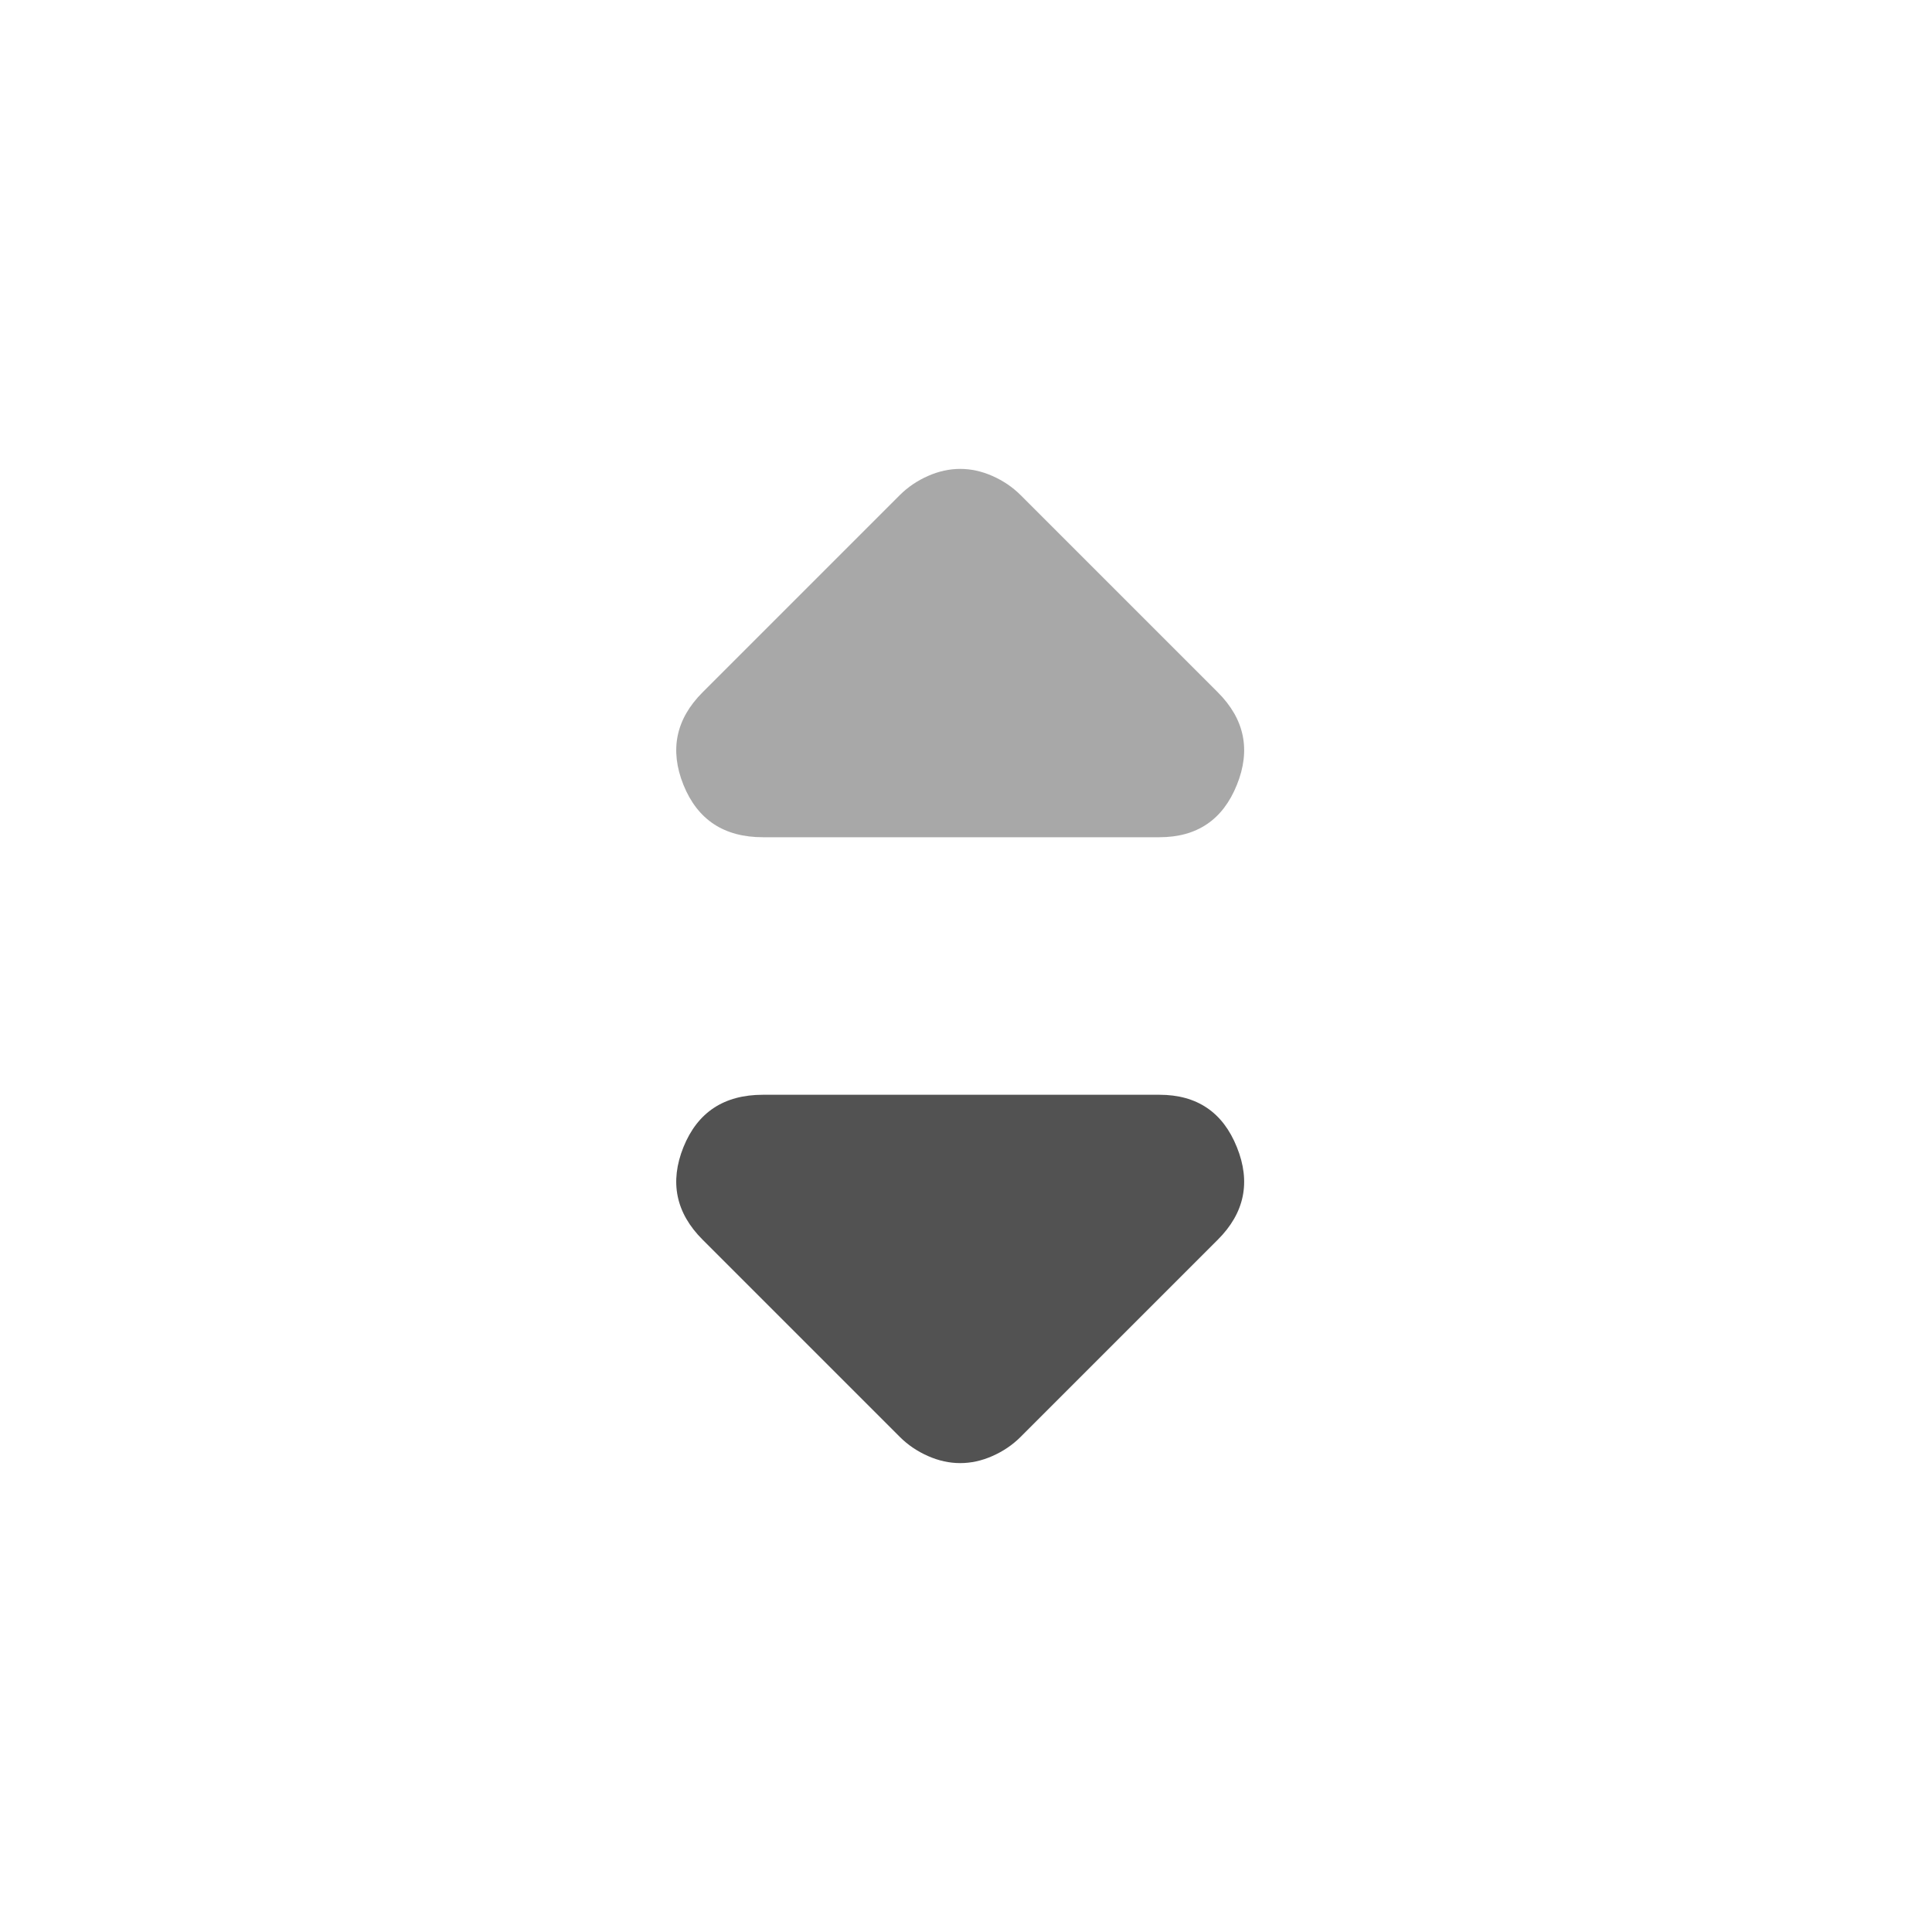
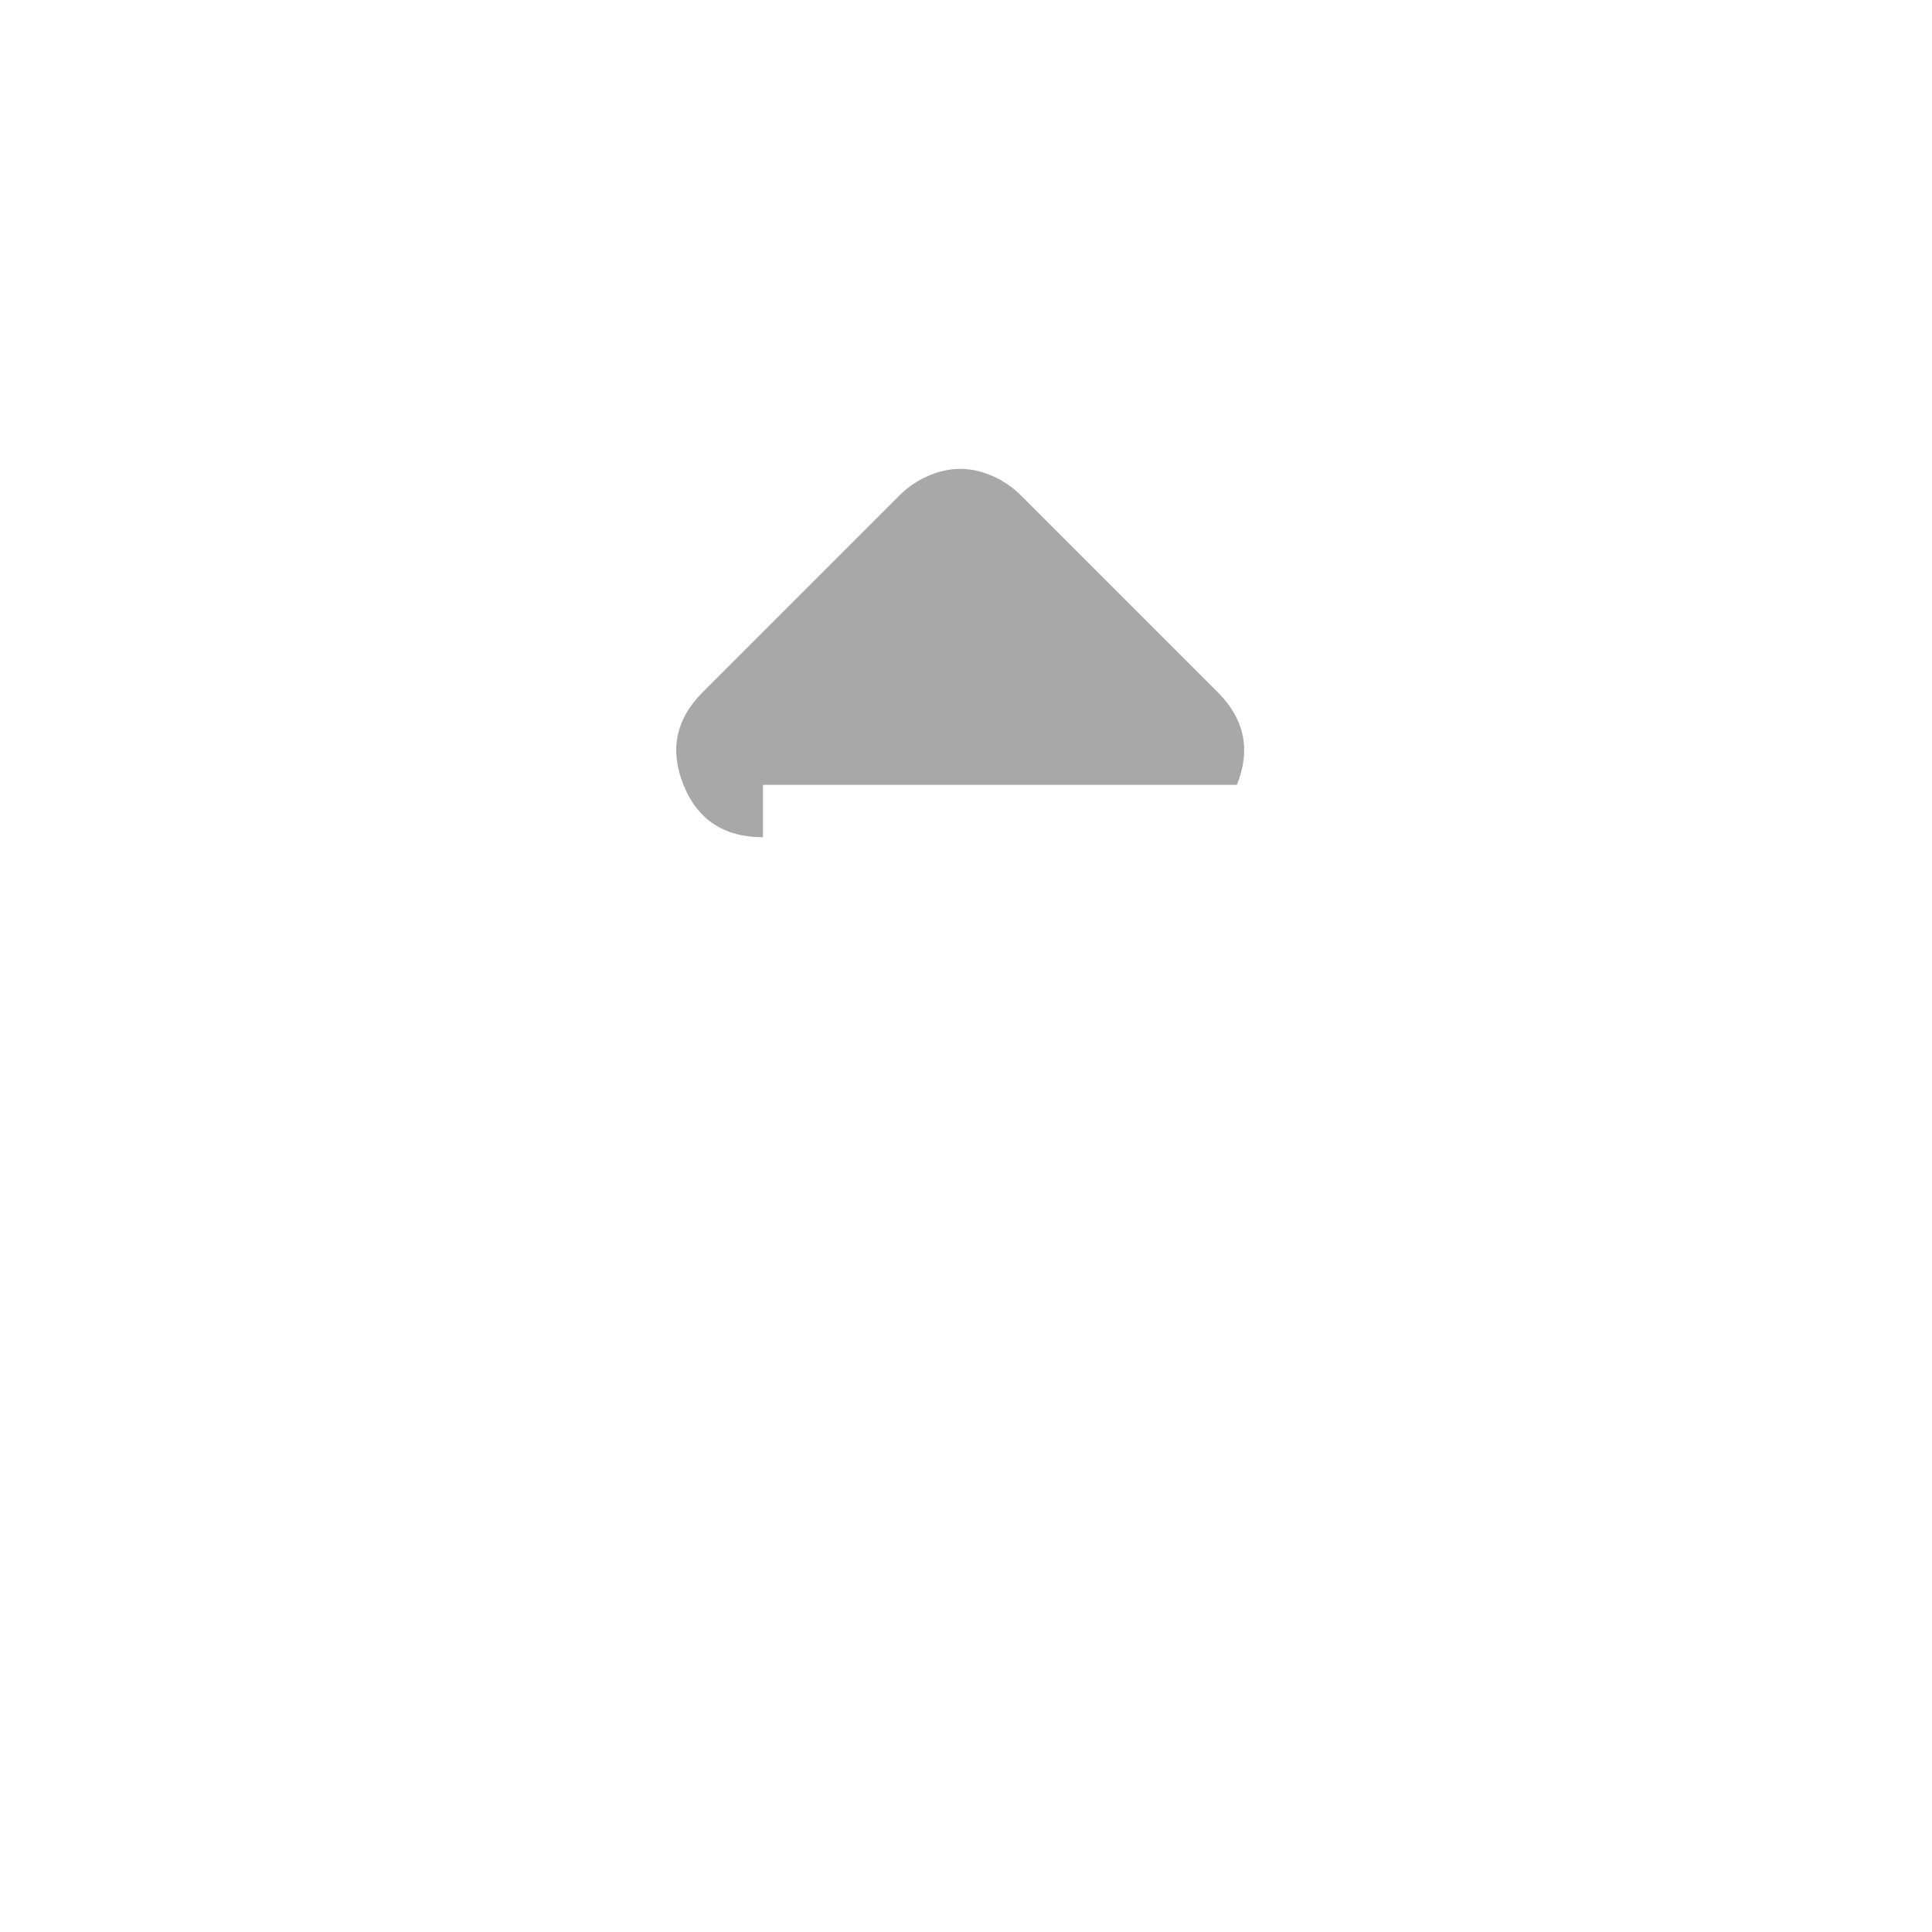
<svg xmlns="http://www.w3.org/2000/svg" width="20" height="20" viewBox="0 0 20 20" fill="none">
  <mask id="mask0_7096_44048" style="mask-type:alpha" maskUnits="userSpaceOnUse" x="0" y="0" width="20" height="20">
    <rect width="20" height="20" fill="#D9D9D9" />
  </mask>
  <g mask="url(#mask0_7096_44048)">
-     <path opacity="0.5" d="M7.898 8.667C7.495 8.667 7.221 8.486 7.075 8.125C6.93 7.764 6.996 7.444 7.273 7.167L9.315 5.125C9.398 5.042 9.496 4.976 9.607 4.927C9.718 4.878 9.829 4.854 9.94 4.854C10.051 4.854 10.162 4.878 10.273 4.927C10.384 4.976 10.482 5.042 10.565 5.125L12.607 7.167C12.884 7.444 12.95 7.764 12.804 8.125C12.659 8.486 12.391 8.667 12.002 8.667H7.898Z" fill="#525252" />
-     <path d="M9.315 14.875L7.273 12.833C6.996 12.556 6.93 12.236 7.075 11.875C7.221 11.514 7.495 11.333 7.898 11.333H12.002C12.391 11.333 12.659 11.514 12.804 11.875C12.95 12.236 12.884 12.556 12.607 12.833L10.565 14.875C10.482 14.958 10.384 15.024 10.273 15.073C10.162 15.122 10.051 15.146 9.94 15.146C9.829 15.146 9.718 15.122 9.607 15.073C9.496 15.024 9.398 14.958 9.315 14.875Z" fill="#525252" />
+     <path opacity="0.5" d="M7.898 8.667C7.495 8.667 7.221 8.486 7.075 8.125C6.93 7.764 6.996 7.444 7.273 7.167L9.315 5.125C9.398 5.042 9.496 4.976 9.607 4.927C9.718 4.878 9.829 4.854 9.94 4.854C10.051 4.854 10.162 4.878 10.273 4.927C10.384 4.976 10.482 5.042 10.565 5.125L12.607 7.167C12.884 7.444 12.95 7.764 12.804 8.125H7.898Z" fill="#525252" />
  </g>
</svg>